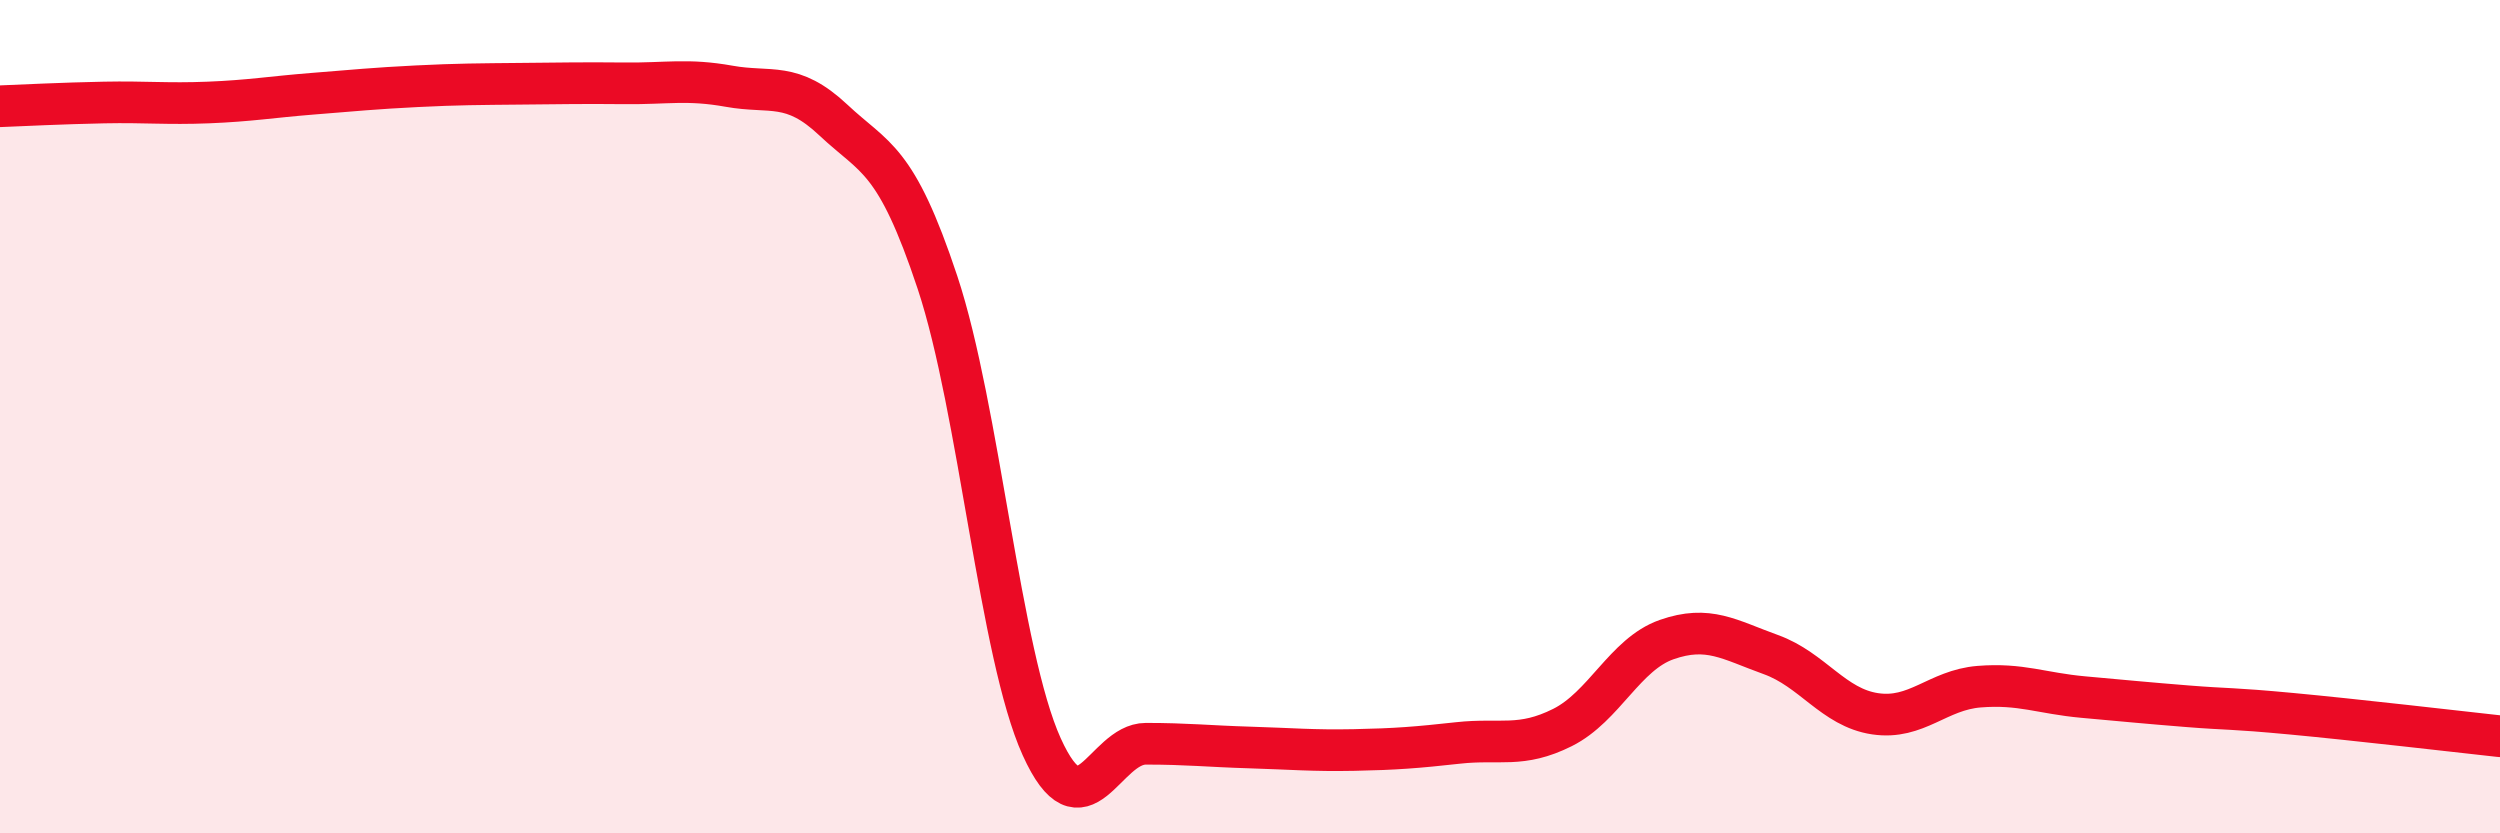
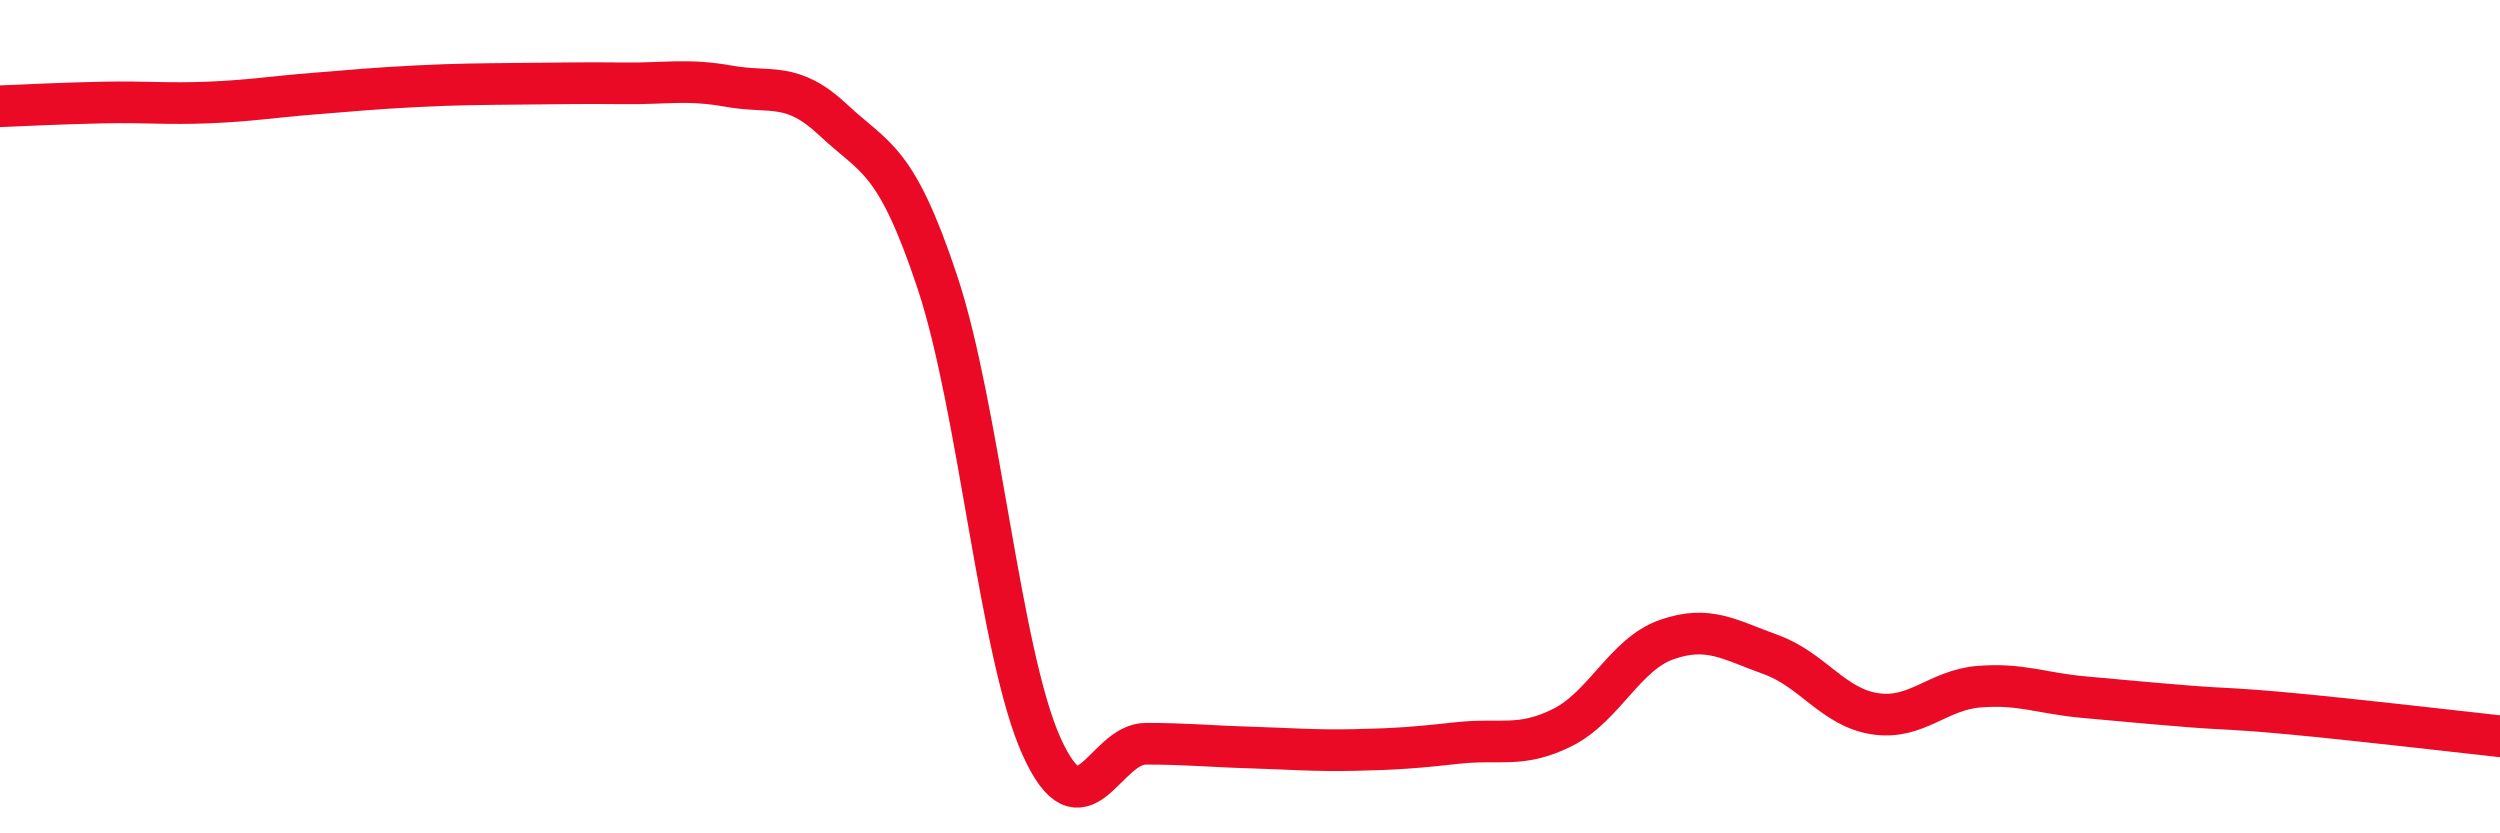
<svg xmlns="http://www.w3.org/2000/svg" width="60" height="20" viewBox="0 0 60 20">
-   <path d="M 0,2.55 C 0.5,2.53 1.5,2.48 2.5,2.46 C 3.5,2.44 4,2.5 5,2.46 C 6,2.42 6.5,2.33 7.5,2.25 C 8.5,2.17 9,2.12 10,2.07 C 11,2.02 11.5,2.02 12.5,2.01 C 13.5,2 14,1.99 15,2 C 16,2.01 16.5,1.89 17.5,2.07 C 18.5,2.25 19,1.94 20,2.88 C 21,3.82 21.5,3.77 22.5,6.78 C 23.5,9.79 24,15.71 25,17.92 C 26,20.13 26.5,17.85 27.5,17.85 C 28.5,17.85 29,17.91 30,17.94 C 31,17.97 31.5,18.02 32.5,18 C 33.5,17.98 34,17.94 35,17.83 C 36,17.72 36.5,17.96 37.5,17.46 C 38.5,16.96 39,15.7 40,15.35 C 41,15 41.5,15.35 42.5,15.71 C 43.5,16.07 44,16.98 45,17.13 C 46,17.28 46.5,16.56 47.5,16.48 C 48.5,16.4 49,16.64 50,16.73 C 51,16.82 51.5,16.87 52.5,16.95 C 53.5,17.03 53.5,16.99 55,17.13 C 56.5,17.27 59,17.56 60,17.67L60 20L0 20Z" fill="#EB0A25" opacity="0.1" stroke-linecap="round" stroke-linejoin="round" />
  <path d="M 0,2.55 C 0.5,2.53 1.5,2.48 2.5,2.46 C 3.5,2.44 4,2.5 5,2.46 C 6,2.42 6.5,2.33 7.5,2.25 C 8.5,2.17 9,2.12 10,2.07 C 11,2.02 11.5,2.02 12.5,2.01 C 13.5,2 14,1.99 15,2 C 16,2.01 16.5,1.89 17.5,2.07 C 18.5,2.25 19,1.94 20,2.88 C 21,3.82 21.5,3.77 22.5,6.78 C 23.5,9.79 24,15.71 25,17.92 C 26,20.13 26.5,17.85 27.5,17.85 C 28.5,17.85 29,17.91 30,17.94 C 31,17.97 31.5,18.02 32.5,18 C 33.5,17.98 34,17.94 35,17.83 C 36,17.72 36.5,17.96 37.5,17.46 C 38.5,16.96 39,15.7 40,15.35 C 41,15 41.5,15.35 42.5,15.71 C 43.5,16.07 44,16.98 45,17.13 C 46,17.28 46.5,16.56 47.5,16.48 C 48.5,16.4 49,16.64 50,16.73 C 51,16.82 51.5,16.87 52.5,16.95 C 53.5,17.03 53.5,16.99 55,17.13 C 56.5,17.27 59,17.56 60,17.67" stroke="#EB0A25" stroke-width="1" fill="none" stroke-linecap="round" stroke-linejoin="round" />
</svg>